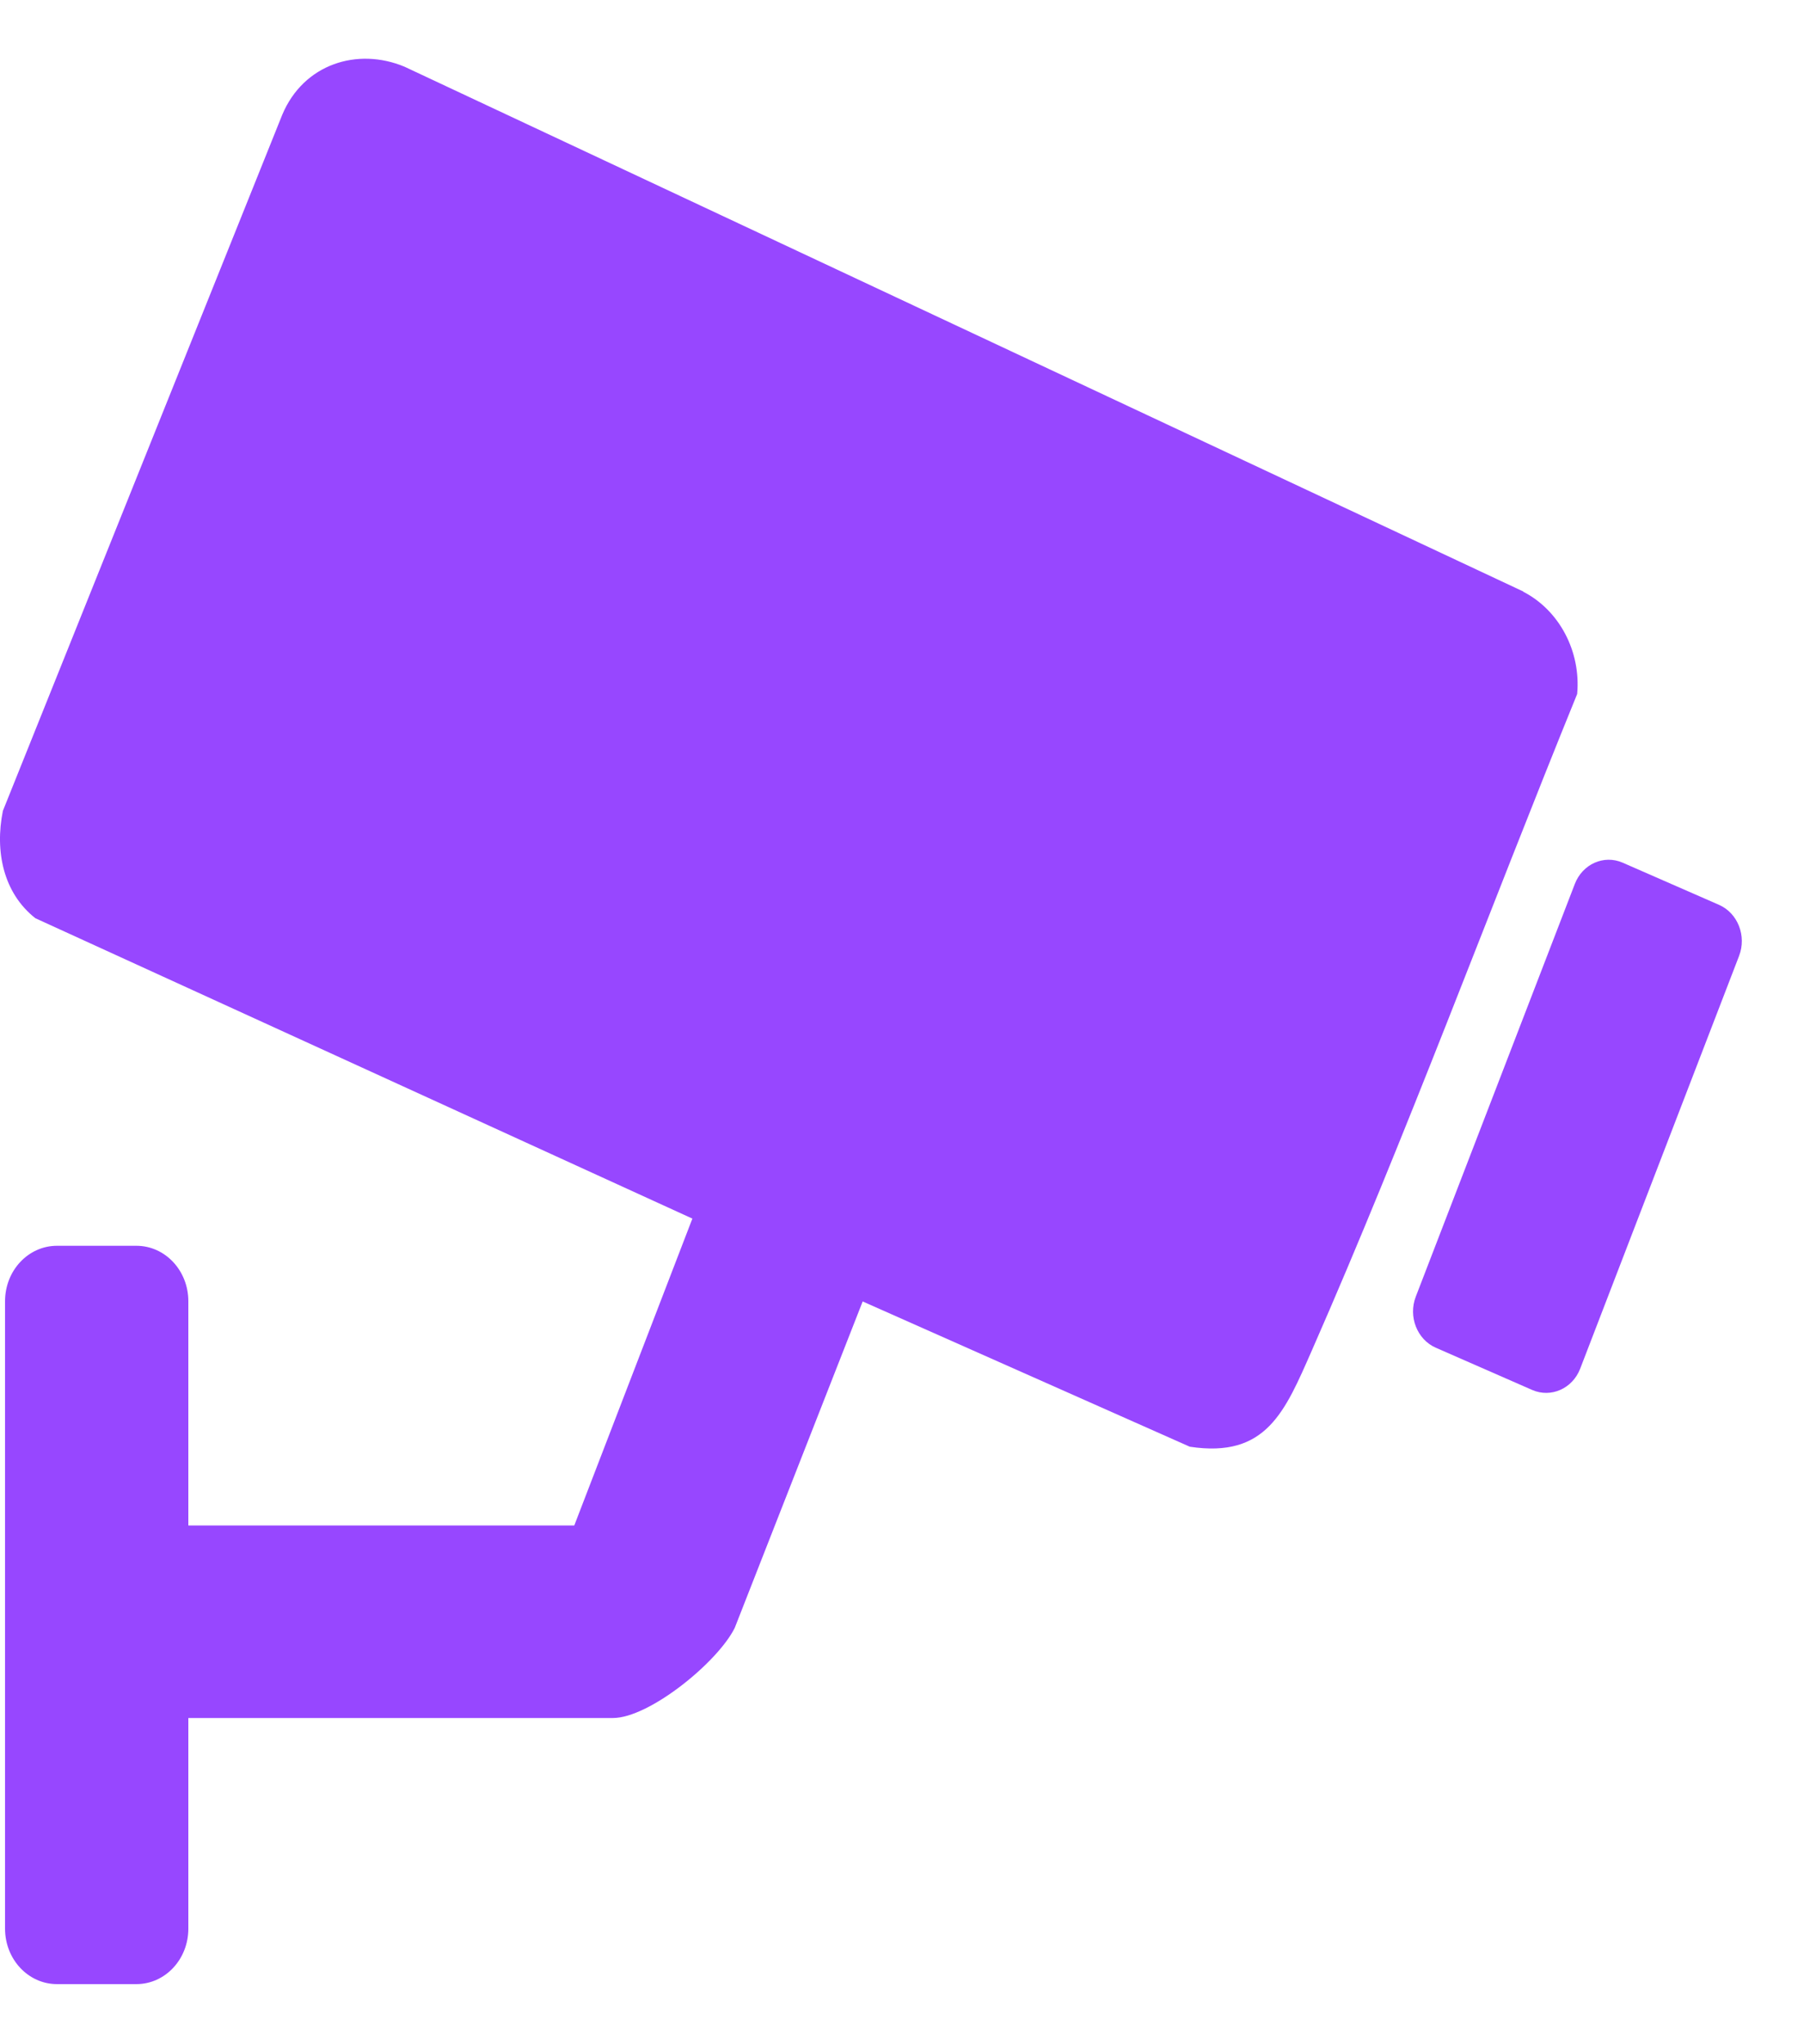
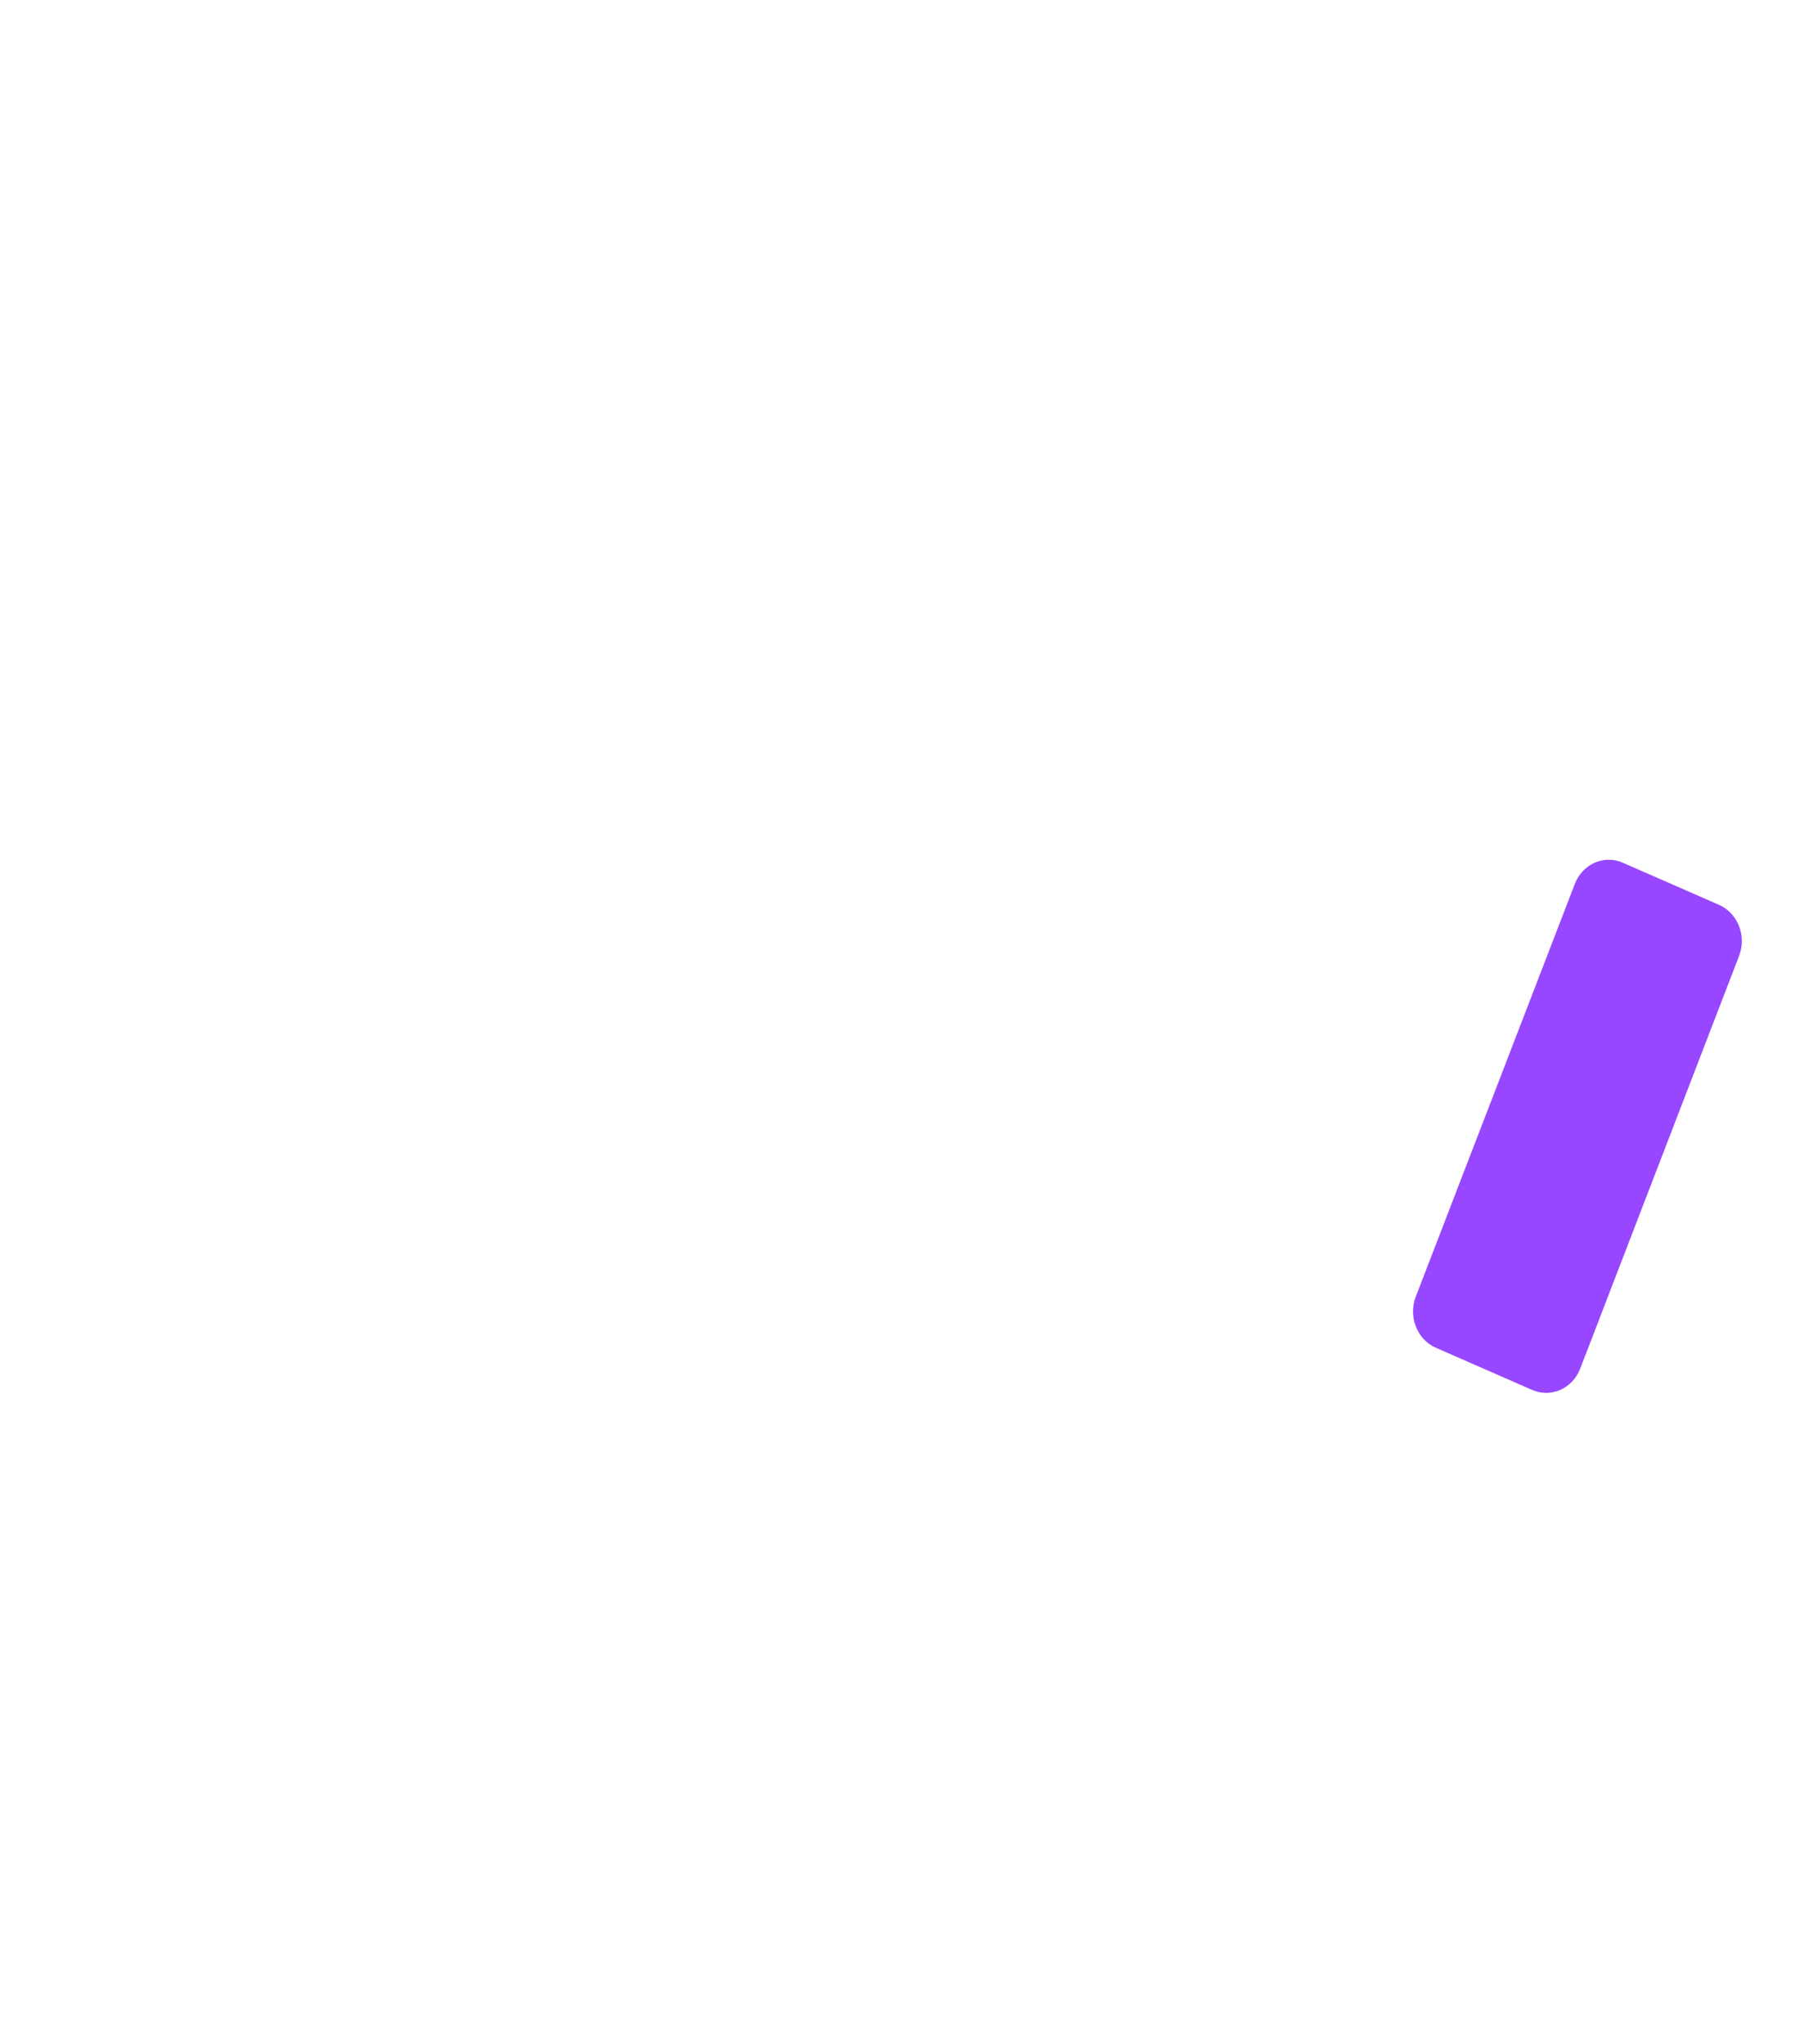
<svg xmlns="http://www.w3.org/2000/svg" width="15" height="17" viewBox="0 0 15 17" fill="none">
-   <path d="M12.666 4.919L3.364 0.555C2.972 0.391 2.524 0.532 2.347 0.954L0.024 6.743C-0.044 7.081 0.028 7.426 0.294 7.636L5.757 10.134L4.775 12.686H1.566V10.821C1.566 10.566 1.373 10.36 1.134 10.36H0.474C0.235 10.36 0.042 10.566 0.042 10.821V16.039C0.042 16.294 0.235 16.5 0.474 16.5H1.134C1.373 16.5 1.566 16.294 1.566 16.039V14.287H5.097C5.396 14.287 5.965 13.827 6.109 13.538L7.173 10.823L9.893 12.031C10.53 12.128 10.684 11.739 10.909 11.228C11.695 9.438 12.377 7.582 13.114 5.771C13.146 5.415 12.964 5.075 12.666 4.921V4.919Z" fill="#9747FF" />
  <path d="M13.094 7.352L11.772 10.783C11.708 10.949 11.783 11.14 11.939 11.208L12.74 11.559C12.896 11.627 13.075 11.548 13.139 11.382L14.46 7.95C14.524 7.784 14.45 7.594 14.294 7.525L13.492 7.174C13.336 7.106 13.158 7.185 13.094 7.352Z" fill="#9747FF" />
</svg>